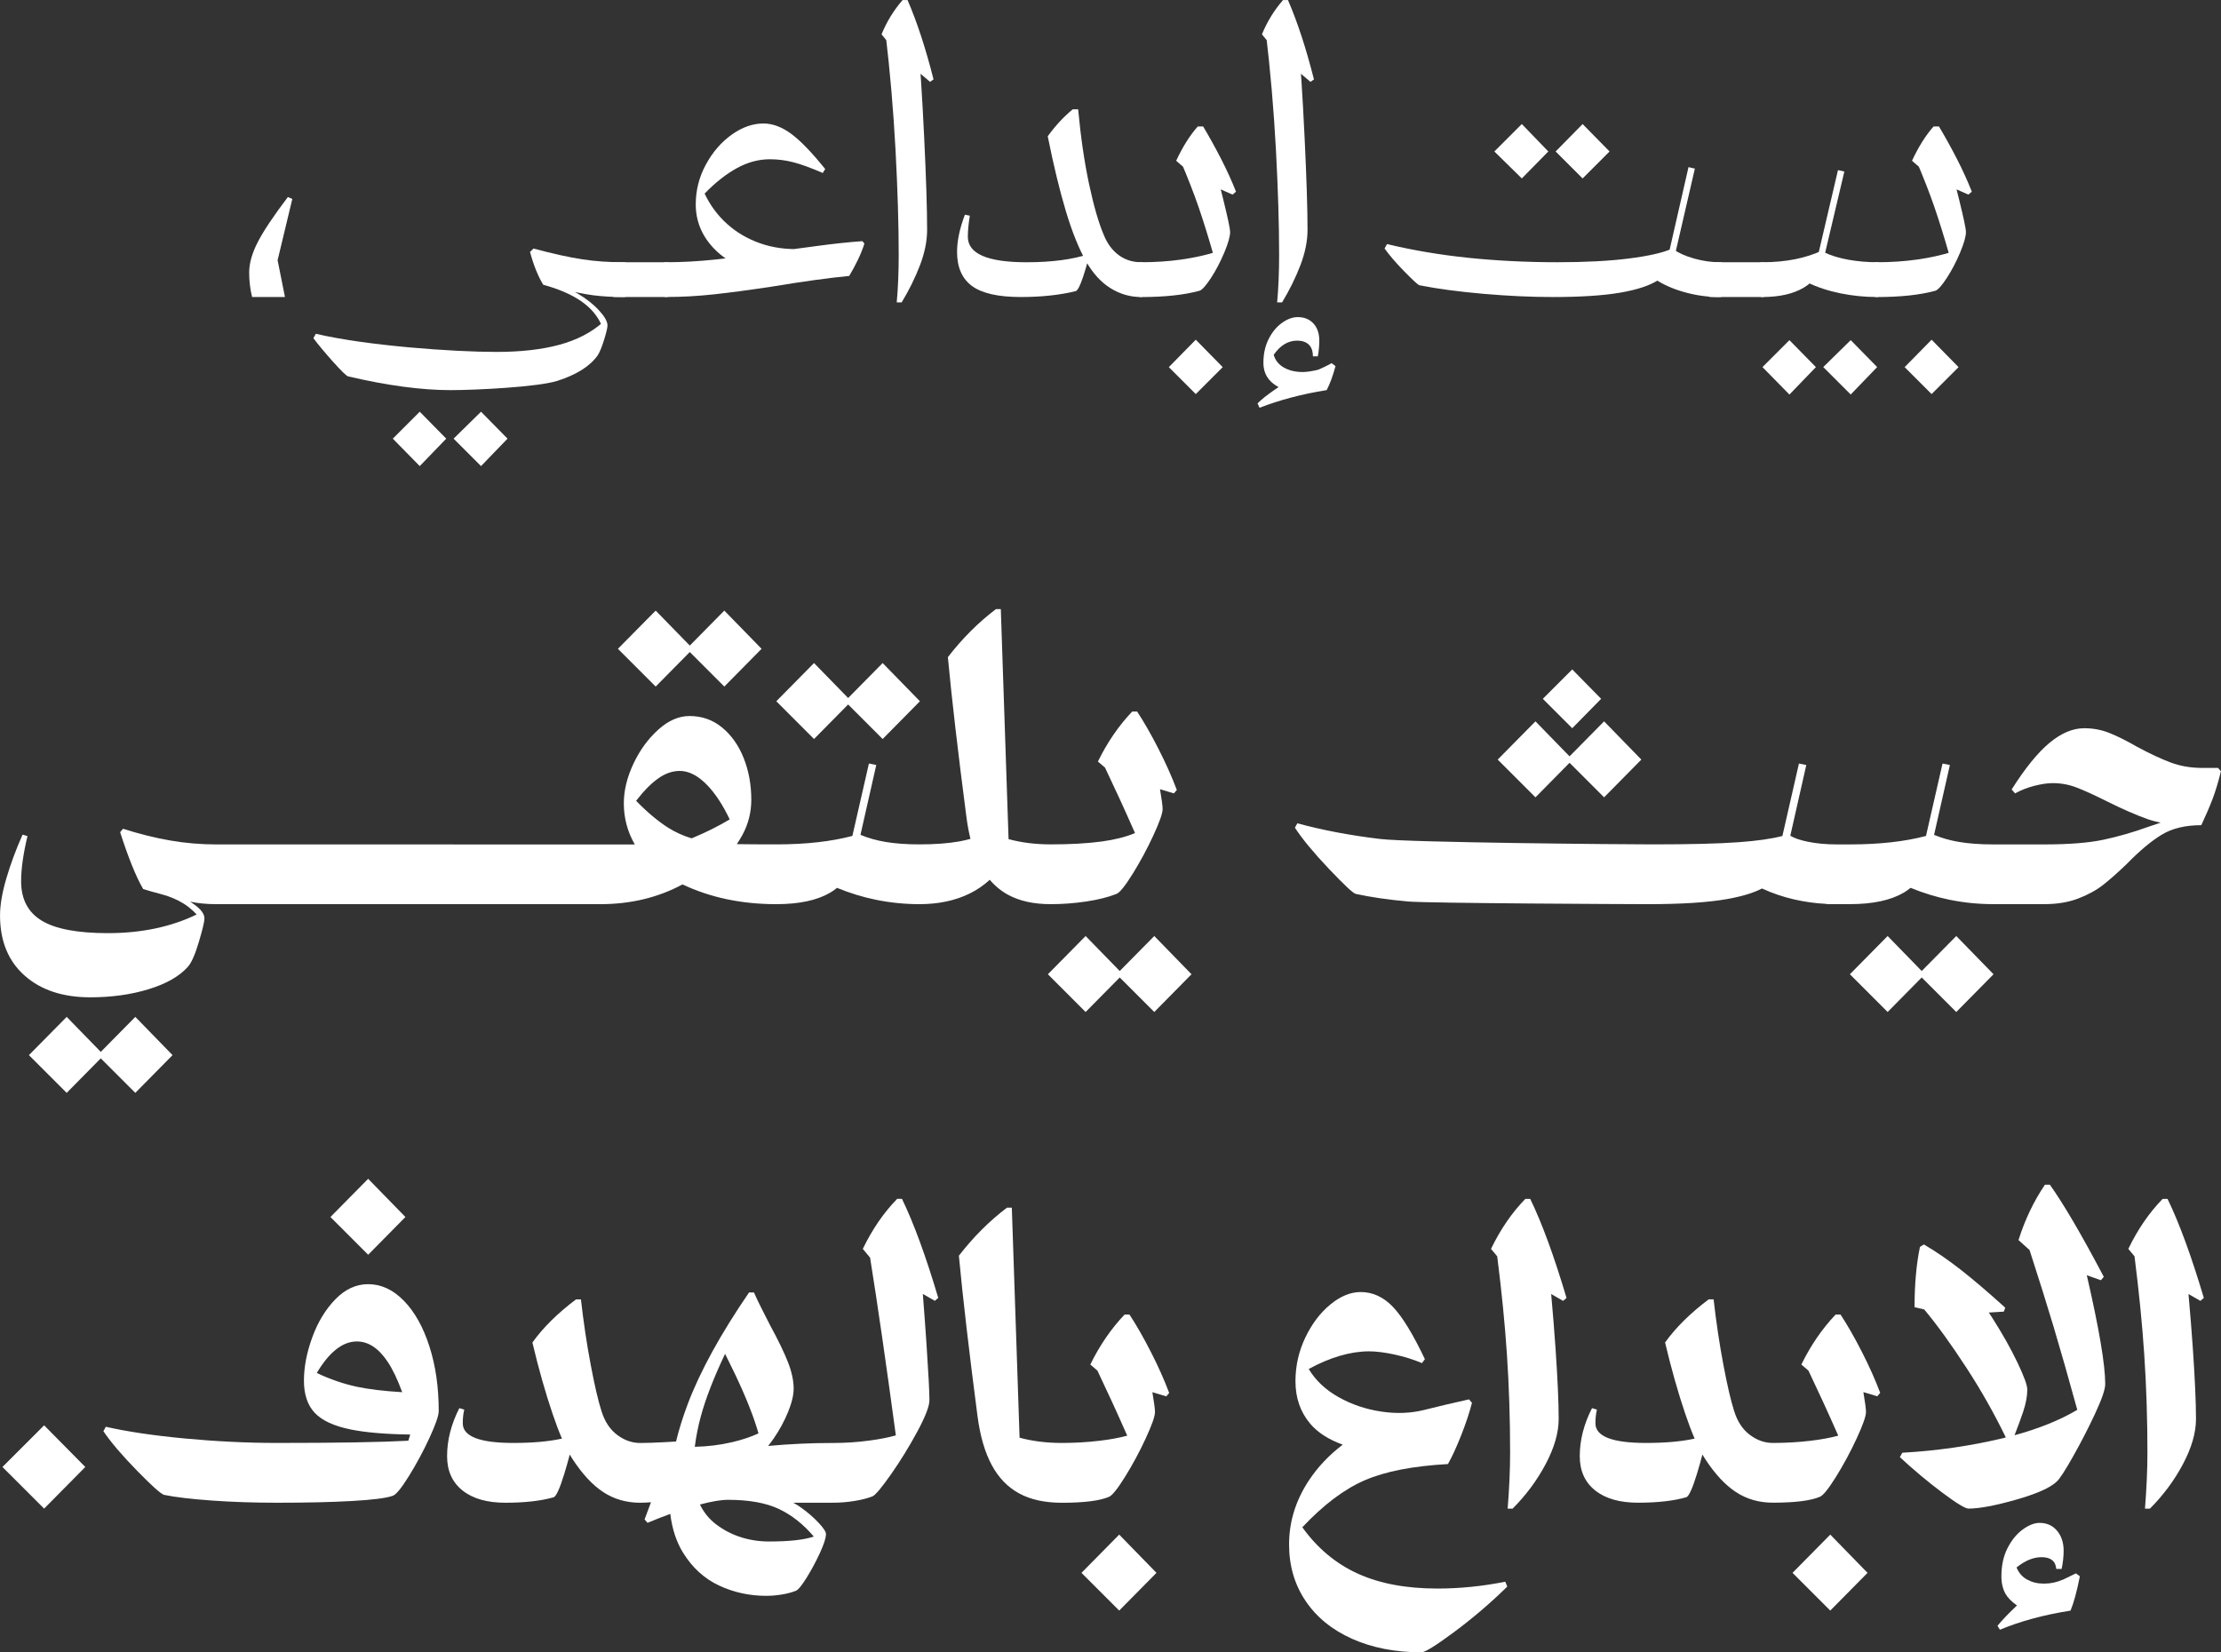
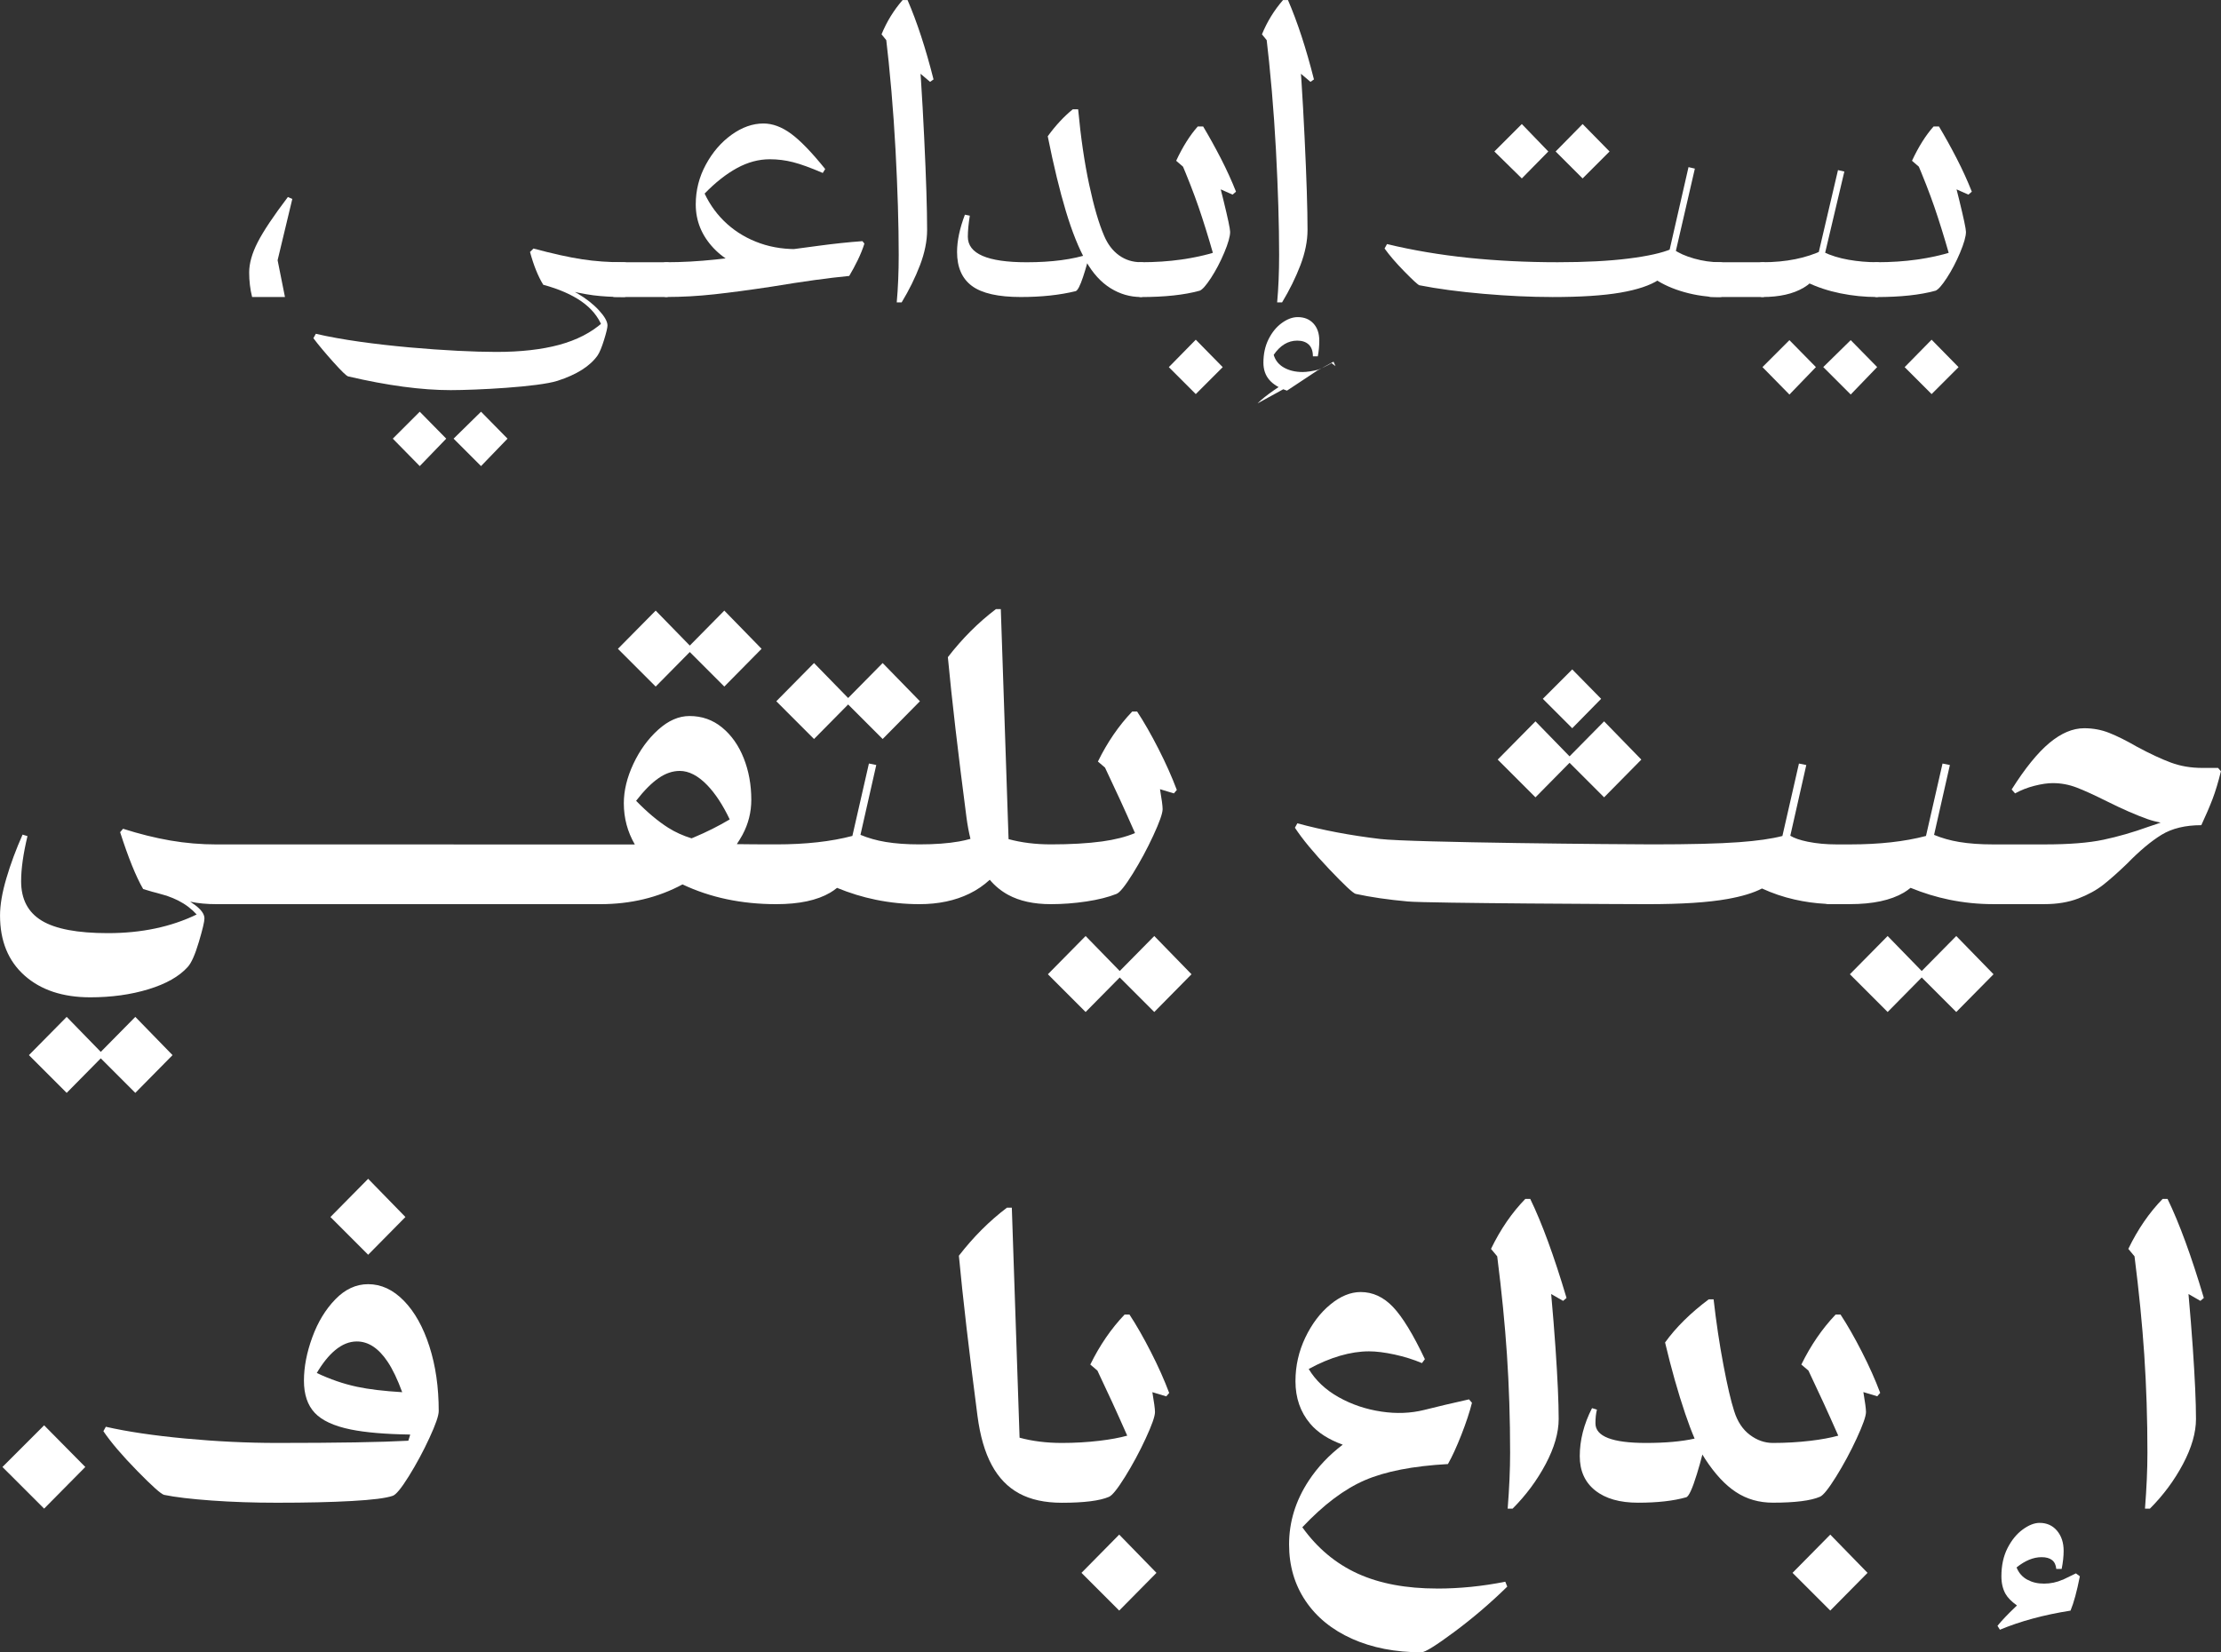
<svg xmlns="http://www.w3.org/2000/svg" id="Layer_2" data-name="Layer 2" viewBox="0 0 719.4 535.31">
  <rect x="0" y="0" width="719.4" height="535.31" fill="#333333" stroke="none" />
  <defs>
    <style>
      .cls-1 {
        fill: #fff;
        stroke-width: 0px;
      }
    </style>
  </defs>
  <g id="Layer_1-2" data-name="Layer 1">
    <g>
      <polygon class="cls-1" points="32.64 340.8 21.6 329.46 9.37 341.85 21.6 354.08 32.64 342.89 43.83 354.08 55.89 341.85 43.83 329.46 32.64 340.8" />
      <path class="cls-1" d="m7.94,316.05c5.29,4.71,12.39,7.07,21.28,7.07,6.88,0,13.18-.87,18.9-2.62,5.72-1.75,9.95-4.16,12.7-7.23,1.16-1.27,2.36-3.95,3.57-8.02,1.22-4.08,1.83-6.65,1.83-7.7,0-1.38-1.03-2.83-3.1-4.37-.49-.36-1-.71-1.53-1.05.03,0,.07.02.1.02,2.49.53,5.32.79,8.49.79h124.25c9.86,0,18.74-2.14,26.64-6.4,8.97,4.25,19.08,6.4,30.37,6.4,7.41,0,13.23-1.24,17.47-3.73.8-.47,1.52-.99,2.21-1.55,4.1,1.68,8.28,2.98,12.56,3.85,4.66.95,9.37,1.43,14.13,1.43,6.14,0,11.54-1.14,16.2-3.41,2.44-1.19,4.63-2.69,6.58-4.49,1.71,2.02,3.7,3.65,5.96,4.88,3.7,2.01,8.31,3.02,13.82,3.02,3.81,0,7.65-.29,11.51-.87,3.86-.58,7.12-1.4,9.77-2.46,1.06-.42,2.8-2.59,5.24-6.51,2.43-3.92,4.66-8.04,6.67-12.39,2.01-4.34,3.02-7.2,3.02-8.57,0-1-.28-3.15-.85-6.45l4.5,1.36.95-1.11c-1.59-4.23-3.57-8.68-5.95-13.34-2.38-4.66-4.68-8.68-6.91-12.07h-1.59c-4.34,4.55-8.05,9.95-11.11,16.2l2.3,1.96c1.84,3.88,3.46,7.34,4.84,10.35,1.39,3.03,3.03,6.67,4.88,10.87-2.97,1.23-6.51,2.14-10.68,2.71-4.71.64-10.24.95-16.59.95-5.05,0-9.59-.59-13.69-1.7l-2.51-74.52h-1.59c-5.72,4.34-10.9,9.53-15.56,15.56,1.27,13.55,3.28,30.86,6.03,51.93.33,2.49.76,4.8,1.29,6.94-1.17.32-2.38.62-3.67.84-3.6.64-7.89.95-12.86.95-4.13,0-7.78-.26-10.96-.79-2.94-.49-5.65-1.26-8.14-2.3l5.12-22.63-2.38-.48-5.36,23.46c-6.88,1.82-15.09,2.74-24.65,2.74-5.41,0-9.66-.03-12.78-.08.66-1,1.28-2,1.83-3.01,1.91-3.55,2.86-7.33,2.86-11.35,0-4.87-.82-9.37-2.46-13.5-1.64-4.13-3.97-7.44-6.99-9.92-3.02-2.49-6.54-3.73-10.56-3.73-3.49,0-6.88,1.48-10.16,4.45-3.28,2.96-5.96,6.64-8.02,11.04-2.06,4.39-3.1,8.65-3.1,12.78,0,4.81,1.19,9.25,3.56,13.34H70.19c-5.08,0-10.08-.42-15.01-1.27-4.92-.85-10.03-2.12-15.32-3.81l-.95,1.11c2.65,8.26,5.13,14.4,7.46,18.42,2.43.74,3.91,1.17,4.45,1.27,1.13.33,2.2.63,3.2.91,1.42.5,2.66,1.02,3.71,1.55,2.37,1.21,4.35,2.72,5.97,4.51-8.3,4.03-17.88,6.05-28.75,6.05-9.85,0-16.99-1.35-21.44-4.05-4.45-2.7-6.67-6.96-6.67-12.78,0-4.02.69-8.89,2.06-14.61l-1.59-.48c-2.12,4.76-3.87,9.48-5.24,14.13-1.38,4.66-2.06,8.68-2.06,12.07,0,8.26,2.65,14.74,7.94,19.45m205.32-63.91c2.27-1.59,4.58-2.38,6.91-2.38,2.96,0,5.93,1.54,8.89,4.6,2.64,2.74,5.07,6.45,7.29,11.11-3.6,2.14-7.5,4.11-11.74,5.88-.22.09-.41.16-.63.25-2.74-.85-5.27-1.98-7.55-3.43-3.34-2.12-6.8-5.03-10.4-8.73,2.54-3.28,4.95-5.72,7.23-7.3" />
      <polygon class="cls-1" points="223.43 209.16 212.38 197.83 200.15 210.21 212.38 222.44 223.43 211.25 234.61 222.44 246.68 210.21 234.61 197.83 223.43 209.16" />
      <polygon class="cls-1" points="274.72 226.15 263.67 214.82 251.45 227.2 263.67 239.43 274.72 228.24 285.9 239.43 297.97 227.2 285.9 214.82 274.72 226.15" />
      <polygon class="cls-1" points="362.69 314.6 351.64 303.26 339.42 315.65 351.64 327.88 362.69 316.69 373.88 327.88 385.94 315.65 373.88 303.26 362.69 314.6" />
      <polygon class="cls-1" points="508.39 247.14 519.58 258.33 531.64 246.1 519.58 233.71 508.39 245.05 497.35 233.71 485.12 246.1 497.35 258.33 508.39 247.14" />
      <polygon class="cls-1" points="509.26 235.94 518.62 226.41 509.26 216.88 499.73 226.41 509.26 235.94" />
      <polygon class="cls-1" points="633.65 327.88 645.72 315.65 633.65 303.26 622.46 314.6 611.42 303.26 599.19 315.65 611.42 327.88 622.46 316.69 633.65 327.88" />
      <path class="cls-1" d="m718.44,248.8h-5.08c-3.71,0-7.12-.58-10.24-1.75-3.12-1.16-6.75-2.86-10.88-5.08-3.49-2.01-6.51-3.52-9.05-4.52-2.54-1.01-5.24-1.51-8.1-1.51-3.71,0-7.46,1.59-11.27,4.76-3.81,3.18-7.89,8.21-12.23,15.08l1.11,1.27c1.91-1.06,3.99-1.88,6.27-2.46,2.27-.58,4.26-.87,5.96-.87,2.64,0,5.21.48,7.7,1.43,2.49.95,5.74,2.44,9.77,4.45,5.08,2.54,9.5,4.47,13.26,5.8,1.33.47,2.74.82,4.19,1.13-1.21.39-2.51.82-3.95,1.33-4.98,1.8-9.84,3.2-14.61,4.21-4.76,1.01-11.12,1.51-19.06,1.51h-16.67c-4.13,0-7.78-.26-10.96-.79-2.94-.49-5.65-1.26-8.14-2.3l5.12-22.63-2.38-.48-5.36,23.46c-6.88,1.82-15.09,2.74-24.65,2.74h-4.27c-3.39,0-6.51-.29-9.37-.87-2.49-.51-4.38-1.16-5.66-1.94l5.18-22.91-2.38-.48-5.36,23.47c-3.51.91-8.2,1.58-14.09,2.01-6.51.48-15.85.71-28.03.71-9.32,0-78.41-.58-88.15-1.75-9.74-1.16-18.68-2.86-26.84-5.08l-.79,1.43c2.43,3.71,6.11,8.15,11.03,13.34,4.92,5.19,7.81,7.89,8.66,8.1,4.87,1.06,10.5,1.88,16.91,2.46,6.4.58,71.98.87,77.59.87,11.01,0,19.64-.55,25.88-1.67,4.75-.85,8.49-1.98,11.22-3.41,3.33,1.53,6.84,2.74,10.53,3.57,3.33.76,6.71,1.23,10.16,1.41.18.06.39.09.64.09h7.13c7.41,0,13.23-1.24,17.47-3.73.79-.47,1.52-.99,2.2-1.55,4.1,1.68,8.28,2.97,12.56,3.85,4.66.95,9.37,1.43,14.13,1.43h16.67c4.13,0,7.78-.61,10.96-1.83,3.18-1.22,5.88-2.7,8.1-4.45,2.22-1.75,4.82-4.05,7.78-6.91,4.02-4.13,7.73-7.22,11.11-9.29,3.39-2.06,7.67-3.1,12.86-3.1,1.48-3.18,2.7-6.01,3.65-8.5.95-2.49,1.85-5.48,2.7-8.97l-.95-1.11Z" />
      <polygon class="cls-1" points=".79 475.29 14.29 488.78 27.63 475.29 14.29 461.79 .79 475.29" />
      <path class="cls-1" d="m130.84,421.46c-3.49-3.6-7.36-5.4-11.59-5.4-3.92,0-7.46,1.64-10.64,4.92-3.18,3.28-5.67,7.38-7.46,12.31-1.8,4.92-2.7,9.61-2.7,14.05s1.16,7.91,3.49,10.4c2.33,2.49,6.22,4.29,11.67,5.4,4.77.97,11.18,1.52,19.24,1.64l-.11.5-.48,1.5c-8.71.48-22.89.72-42.56.72-9.63,0-19.53-.48-29.69-1.43-10.16-.95-18.74-2.22-25.73-3.81l-.79,1.43c2.43,3.6,6.09,7.89,10.96,12.86,4.87,4.98,7.78,7.57,8.73,7.78,3.6.74,8.73,1.35,15.4,1.83,6.67.48,13.71.71,21.12.71,9.53,0,17.63-.18,24.3-.56,6.67-.37,11.06-.93,13.18-1.67,1.06-.32,2.8-2.43,5.24-6.35,2.43-3.92,4.66-8.04,6.67-12.39,2.01-4.34,3.02-7.25,3.02-8.73,0-7.73-1.01-14.71-3.02-20.96-2.01-6.25-4.76-11.17-8.26-14.77m-28.22,23.4c1.86-3.16,3.83-5.62,5.91-7.36,2.28-1.91,4.63-2.86,7.07-2.86,3.71,0,7.01,2.17,9.93,6.51,1.67,2.49,3.25,5.81,4.76,9.93-5.94-.36-10.82-.94-14.61-1.75-4.43-.94-8.78-2.45-13.06-4.47" />
      <polygon class="cls-1" points="107.03 394.3 119.25 406.53 131.32 394.3 119.25 381.92 107.03 394.3" />
-       <path class="cls-1" d="m290.59,388.43c-4.34,4.45-8.05,9.84-11.12,16.2l2.36,2.84c2.38,14.83,5.16,34.03,8.34,57.58-2.39.67-5.2,1.23-8.49,1.67-3.92.53-7.84.79-11.75.79-.07,0-.12.02-.18.02-.05,0-.09-.02-.14-.02-6.93,0-13.86.33-20.81.96.61-.76,1.22-1.56,1.84-2.47,1.85-2.7,3.39-5.53,4.61-8.5,1.21-2.96,1.82-5.5,1.82-7.62,0-2.54-.61-5.37-1.82-8.5-1.22-3.12-3.15-7.12-5.8-11.99-.85-1.69-1.72-3.41-2.62-5.16-.9-1.75-1.77-3.57-2.62-5.48h-1.59c-9.21,13.45-15.83,25.49-19.85,36.13-1.58,4.18-2.84,8.23-3.8,12.16-1.33.08-2.68.16-4.06.23-3.06.16-5.58.24-7.57.24-2.64,0-5.12-.88-7.43-2.62-2.33-1.75-4.02-4.31-5.08-7.7-1.06-3.28-2.22-8.28-3.49-15-1.27-6.72-2.33-13.79-3.17-21.2h-1.59c-5.93,4.45-10.64,9.1-14.13,13.97,2.01,8.47,4.18,16.14,6.51,23.02,1.05,3.11,2.07,5.8,3.06,8.11-4.2.94-9.45,1.41-15.76,1.41-10.91,0-16.36-2.12-16.36-6.35,0-1.69.16-3.18.48-4.45l-1.59-.48c-2.65,5.19-3.97,10.38-3.97,15.56,0,4.76,1.67,8.47,5,11.12,3.33,2.65,7.96,3.97,13.89,3.97,6.24,0,11.43-.58,15.56-1.75.85-.21,2.01-2.73,3.49-7.54.69-2.24,1.28-4.34,1.79-6.32.31.53.61,1.03.91,1.48,3.18,4.87,6.51,8.44,10,10.72,3.44,2.24,7.34,3.37,11.7,3.41.02,0,.03,0,.05,0,.03,0,.06,0,.08,0,.03,0,.05,0,.08,0,.01,0,.02,0,.04,0,1.15,0,2.3-.07,3.45-.16l-2.07,5.56.95,1.11c2.52-1.06,4.98-2.02,7.37-2.89.61,4.89,1.99,9.09,4.14,12.57,3.02,4.87,6.91,8.41,11.67,10.64,4.76,2.22,9.85,3.33,15.24,3.33,1.59,0,3.23-.13,4.92-.4,1.69-.27,3.23-.66,4.61-1.19.74-.21,1.9-1.59,3.49-4.13,1.59-2.54,3.04-5.24,4.37-8.1,1.32-2.86,1.99-4.92,1.99-6.19,0-.74-.79-1.96-2.38-3.65-1.59-1.7-3.44-3.31-5.56-4.84-.94-.68-1.82-1.23-2.66-1.67h12.66c.06,0,.1-.02.16-.02.06,0,.1.02.16.02,2.22,0,4.5-.18,6.83-.56,2.33-.37,4.29-.87,5.88-1.51.95-.42,2.96-2.83,6.04-7.22,3.07-4.39,5.9-9,8.49-13.81,2.59-4.82,3.89-8.18,3.89-10.08,0-2.75-.32-8.84-.95-18.26-.35-5.14-.74-10.55-1.18-16.19l3.88,2.22,1.11-.95c-4.03-13.55-7.94-24.24-11.75-32.08h-1.59Zm-55.73,50.2l3.33,6.8c3.53,7.45,6.02,13.77,7.49,18.98-2.56,1.17-5.42,2.12-8.6,2.86-3.97.92-7.98,1.4-12.03,1.48.41-3.26,1.05-6.53,1.94-9.81,1.59-5.86,4.22-12.64,7.87-20.3m28.74,59.2c-3.18,1.06-8,1.59-14.45,1.59s-12.44-1.88-17.31-5.64c-2.22-1.72-3.91-3.84-5.12-6.34,3.79-1.01,6.82-1.52,9.09-1.52,6.77,0,12.25.98,16.43,2.94,4.18,1.96,7.96,4.95,11.36,8.97" />
      <path class="cls-1" d="m365.86,425.9h-1.59c-4.34,4.55-8.05,9.95-11.11,16.2l2.3,1.96c1.84,3.88,3.46,7.34,4.84,10.35,1.38,3,2.99,6.59,4.82,10.73-2.52.69-5.49,1.24-8.95,1.65-4.02.48-8.1.71-12.23.71-5.04,0-9.59-.59-13.69-1.7l-2.51-74.52h-1.59c-5.72,4.34-10.9,9.53-15.56,15.56,1.27,13.55,3.28,30.86,6.03,51.93.85,6.46,2.38,11.75,4.61,15.88,2.22,4.13,5.19,7.2,8.89,9.21,3.71,2.01,8.31,3.02,13.82,3.02,7.2,0,12.28-.64,15.24-1.91,1.06-.42,2.8-2.59,5.24-6.51,2.43-3.92,4.66-8.04,6.67-12.39,2.01-4.34,3.02-7.2,3.02-8.57,0-.99-.28-3.15-.85-6.45l4.5,1.36.95-1.11c-1.59-4.23-3.57-8.68-5.96-13.34-2.38-4.66-4.68-8.68-6.91-12.07" />
      <polygon class="cls-1" points="350.3 509.59 362.52 521.81 374.59 509.59 362.52 497.2 350.3 509.59" />
      <path class="cls-1" d="m465.49,514.67c-10.06,0-18.63-1.61-25.72-4.84-7.09-3.23-13.08-8.23-17.94-15.01,6.88-7.3,13.63-12.39,20.25-15.24,6.62-2.86,15.59-4.61,26.92-5.24,1.38-2.44,2.83-5.61,4.37-9.53,1.53-3.92,2.67-7.36,3.41-10.32l-.95-1.11c-5.6,1.25-10.47,2.4-14.61,3.45-4.31,1.06-8.88,1.24-13.73.52-5.03-.74-9.66-2.3-13.9-4.68-4.23-2.38-7.46-5.42-9.69-9.13,3.49-1.91,6.88-3.33,10.16-4.29,3.28-.95,6.4-1.43,9.37-1.43,2.33,0,5.08.35,8.26,1.03,3.18.69,6.14,1.62,8.89,2.78l.95-1.27c-3.81-8.04-7.25-13.68-10.32-16.91-3.07-3.23-6.56-4.84-10.48-4.84-3.28,0-6.57,1.35-9.84,4.05-3.28,2.7-5.98,6.27-8.1,10.72-2.12,4.45-3.18,9.16-3.18,14.13,0,5.4,1.59,9.98,4.76,13.74,2.43,2.88,5.95,5.14,10.55,6.81-4.44,3.38-8.13,7.27-11.03,11.69-4.24,6.46-6.35,13.34-6.35,20.64,0,6.88,1.77,12.97,5.32,18.26,3.55,5.29,8.58,9.39,15.09,12.31,6.51,2.91,14,4.37,22.47,4.37,1.16,0,4.74-2.22,10.72-6.67,5.98-4.45,11.67-9.32,17.07-14.61l-.64-1.59c-7.41,1.48-14.77,2.22-22.07,2.22" />
      <path class="cls-1" d="m494.07,388.43c-4.34,4.45-8.05,9.84-11.12,16.2l2.01,2.41c1.45,11.47,2.5,22.08,3.15,31.81.69,10.32,1.03,20.94,1.03,31.84,0,5.4-.27,11.43-.79,18.1h1.59c4.34-4.34,7.91-9.16,10.72-14.45,2.8-5.29,4.21-10.16,4.21-14.61,0-5.4-.35-13.07-1.03-23.02-.39-5.61-.86-11.44-1.4-17.45l3.86,2.21,1.11-.95c-4.03-13.55-7.94-24.24-11.75-32.08h-1.59Z" />
      <path class="cls-1" d="m596.17,425.9h-1.59c-4.34,4.55-8.05,9.95-11.11,16.2l2.3,1.96c1.84,3.88,3.46,7.34,4.84,10.35,1.38,3,2.99,6.59,4.82,10.73-2.52.69-5.49,1.24-8.95,1.65-4.02.48-8.1.71-12.23.71-2.65,0-5.14-.87-7.46-2.62-2.33-1.75-4.02-4.31-5.08-7.7-1.06-3.28-2.22-8.28-3.49-15-1.27-6.72-2.33-13.79-3.17-21.2h-1.59c-5.93,4.45-10.64,9.11-14.13,13.97,2.01,8.47,4.18,16.14,6.51,23.03,1.05,3.11,2.07,5.8,3.06,8.11-4.2.94-9.45,1.41-15.76,1.41-10.9,0-16.36-2.12-16.36-6.35,0-1.69.16-3.18.48-4.45l-1.59-.48c-2.65,5.19-3.97,10.38-3.97,15.56,0,4.76,1.67,8.47,5,11.11,3.33,2.65,7.96,3.97,13.89,3.97,6.25,0,11.43-.58,15.56-1.75.85-.21,2.01-2.72,3.49-7.54.69-2.24,1.28-4.34,1.78-6.32.31.53.61,1.03.91,1.47,3.18,4.87,6.51,8.44,10,10.72,3.49,2.28,7.46,3.41,11.91,3.41,7.2,0,12.28-.64,15.24-1.91,1.06-.42,2.8-2.59,5.24-6.51,2.43-3.92,4.66-8.04,6.67-12.39,2.01-4.34,3.02-7.2,3.02-8.57,0-.99-.28-3.15-.85-6.45l4.5,1.36.95-1.11c-1.59-4.23-3.57-8.68-5.96-13.34-2.38-4.66-4.68-8.68-6.91-12.07" />
      <polygon class="cls-1" points="580.61 509.59 592.84 521.81 604.91 509.59 592.84 497.2 580.61 509.59" />
      <path class="cls-1" d="m668.06,511.84l.04-.03c-1.9.85-3.92,1.27-6.03,1.27s-3.81-.42-5.4-1.27c-1.59-.85-2.76-2.17-3.49-3.97,2.75-2.22,5.45-3.33,8.1-3.33,1.48,0,2.62.32,3.41.95.79.63,1.24,1.59,1.35,2.86h1.75c.42-2.12.64-4.08.64-5.87,0-2.65-.72-4.82-2.14-6.51-1.43-1.69-3.31-2.54-5.64-2.54-1.69,0-3.52.71-5.48,2.15-1.96,1.43-3.6,3.44-4.92,6.03-1.32,2.59-1.98,5.64-1.98,9.13,0,2.22.45,4.13,1.35,5.72.69,1.21,1.92,2.46,3.69,3.73-.22.21-.44.41-.67.64-2.38,2.27-4.26,4.26-5.64,5.95l.79,1.27c6.56-2.75,14.18-4.82,22.87-6.19,1.06-2.54,2.06-6.25,3.02-11.12l-1.27-.95c-1.54.77-2.97,1.46-4.33,2.1" />
-       <path class="cls-1" d="m680.49,414.79l.95-1.11c-7.2-13.66-13.02-23.6-17.47-29.85h-1.59c-3.6,5.29-6.46,11.27-8.57,17.94l3.58,3.23c3.04,9.38,5.63,17.65,7.77,24.79,2.27,7.6,4.84,16.6,7.69,26.98-5.57,3.3-12.33,6.05-20.32,8.23,1.2-3.08,2.12-5.61,2.78-7.58.9-2.7,1.35-5.1,1.35-7.22,0-1.38-1.06-4.29-3.18-8.73-2.12-4.45-4.84-9.29-8.18-14.53-.37-.58-.74-1.12-1.11-1.69l4.85-.3.48-1.27c-5.61-5.08-10.46-9.21-14.53-12.39-4.08-3.18-8.02-5.88-11.83-8.1l-1.27.79c-1.17,5.61-1.75,12.12-1.75,19.53l3.13.74c4.15,4.97,8.77,11.35,13.86,19.19,4.78,7.36,8.95,14.79,12.57,22.28-.36.09-.7.18-1.06.27-10.43,2.49-21.25,4.05-32.47,4.68l-.79,1.43c4.45,4.13,9,7.94,13.65,11.43,4.66,3.49,7.52,5.24,8.57,5.24,3.49,0,8.6-.95,15.32-2.86,6.72-1.91,11.14-3.86,13.26-5.88.95-.85,2.72-3.57,5.32-8.18,2.59-4.6,4.97-9.23,7.14-13.89,2.17-4.66,3.26-7.83,3.26-9.53,0-6.27-1.99-18.03-5.97-35.27l4.54,1.61Z" />
      <path class="cls-1" d="m700.5,388.43c-4.34,4.45-8.05,9.84-11.12,16.2l2.01,2.41c1.45,11.47,2.5,22.08,3.15,31.81.69,10.32,1.03,20.94,1.03,31.84,0,5.4-.27,11.43-.79,18.1h1.59c4.34-4.34,7.91-9.16,10.72-14.45,2.8-5.29,4.21-10.16,4.21-14.61,0-5.4-.35-13.07-1.03-23.02-.39-5.61-.86-11.44-1.4-17.45l3.86,2.21,1.11-.95c-4.03-13.55-7.94-24.24-11.75-32.08h-1.59Z" />
      <path class="cls-1" d="m81.66,96.23c-.64-2.54-.95-5.19-.95-7.94,0-2.96.93-6.25,2.78-9.85,1.85-3.6,5.1-8.47,9.76-14.61l1.43.63-4.76,19.85,2.38,11.91h-10.64Z" />
      <path class="cls-1" d="m145.97,126.4c-9.42,0-20.49-1.48-33.19-4.45-.53-.11-2.14-1.67-4.84-4.68-2.7-3.02-4.84-5.58-6.43-7.7l.79-1.43c16.62,3.92,44.77,5.88,58.43,5.88,7.94,0,14.74-.77,20.4-2.3,5.66-1.54,10.35-3.94,14.05-7.23l-.16,1.27c-1.27-3.18-3.49-5.88-6.67-8.1-3.18-2.22-7.3-4.02-12.39-5.4l2.7-.32c2.75.42,5.53,1.46,8.34,3.1,2.8,1.64,5.13,3.47,6.99,5.48,1.85,2.01,2.78,3.65,2.78,4.92,0,.74-.37,2.3-1.11,4.68-.74,2.38-1.43,4.05-2.06,5-2.44,3.49-6.78,6.25-13.02,8.26-6.25,2.01-26.46,3.02-34.61,3.02m-10.01,24.61l-8.73-8.89,8.73-8.73,8.58,8.73-8.58,8.89Zm19.85,0l-8.89-8.89,8.89-8.73,8.58,8.73-8.58,8.89Zm46.2-54.78c-3.6,0-6.86-.18-9.77-.55-2.91-.37-6.64-1.14-11.19-2.3-1.8-.32-3.49-.69-5.08-1.11-1.69-2.75-3.12-6.3-4.29-10.64l1.11-1.11c6.35,1.7,11.62,2.86,15.8,3.5,4.18.63,8.65.95,13.42.95.95,0,1.43.42,1.43,1.27v8.57c0,.95-.48,1.43-1.43,1.43" />
      <path class="cls-1" d="m199.16,96.23c-.95,0-1.43-.48-1.43-1.43v-8.57c0-.85.48-1.27,1.43-1.27h16.67c.95,0,1.43.42,1.43,1.27v8.57c0,.95-.48,1.43-1.43,1.43h-16.67Z" />
      <path class="cls-1" d="m215.83,96.23c-.95,0-1.43-.48-1.43-1.43v-8.57c0-.85.48-1.27,1.43-1.27,5.08,0,10.37-.29,15.88-.87,5.5-.58,11.64-1.4,18.42-2.46,4.87-.64,9.85-1.29,14.93-1.99,5.08-.69,9.85-1.19,14.29-1.51l.64.79c-.53,1.7-1.25,3.47-2.14,5.32-.9,1.85-1.83,3.57-2.78,5.16-6.67.64-15.08,1.8-25.25,3.49-6.99,1.06-13.13,1.88-18.42,2.46-5.3.58-10.48.87-15.56.87m31.28-7.78c-6.78-1.27-12.1-3.94-15.96-8.02-3.86-4.08-5.8-8.81-5.8-14.21,0-4.55,1.08-8.84,3.26-12.86,2.17-4.02,4.95-7.25,8.34-9.69,3.39-2.43,6.83-3.65,10.32-3.65,2.96,0,5.95,1.11,8.97,3.33,3.02,2.22,6.69,6.03,11.04,11.43l-.79,1.27c-3.92-1.69-7.12-2.86-9.61-3.49-2.49-.64-5-.95-7.54-.95-3.6,0-7.15.95-10.64,2.86-3.49,1.91-6.99,4.66-10.48,8.26,1.8,3.81,4.23,7.09,7.3,9.85,3.07,2.75,6.64,4.84,10.72,6.27,4.08,1.43,8.55,2.04,13.42,1.83l-12.54,7.78Z" />
      <path class="cls-1" d="m301.26,26.52l-10.32-8.73-5.4-6.67c1.69-4.13,3.97-7.83,6.83-11.11h1.59c3.07,7.09,5.88,15.67,8.42,25.72l-1.11.79Zm-10.8,71.46c.42-4.66.64-9.79.64-15.4,0-9.84-.35-21.17-1.03-33.98-.69-12.81-1.77-25.46-3.26-37.95h10.32c.85,9.32,1.59,20.62,2.22,33.9.64,13.29.95,23.26.95,29.93,0,3.6-.77,7.41-2.3,11.43-1.54,4.02-3.52,8.05-5.95,12.07h-1.59Z" />
      <path class="cls-1" d="m330.64,96.23c-7.31,0-12.57-1.19-15.8-3.57-3.23-2.38-4.84-6.06-4.84-11.03,0-3.6.85-7.62,2.54-12.07l1.59.32c-.42,2.65-.64,4.92-.64,6.83,0,5.5,6.35,8.26,19.05,8.26,8.15,0,14.93-.9,20.33-2.7-.43,2.12-1.11,4.6-2.06,7.46-.95,2.86-1.75,4.39-2.38,4.6-5.19,1.27-11.12,1.9-17.78,1.9m38.9,0c-3.49,0-6.78-.95-9.85-2.86-3.07-1.91-5.72-4.82-7.94-8.73-2.33-4.13-4.5-9.53-6.51-16.2-2.01-6.67-3.97-14.77-5.88-24.29,2.54-3.5,5.24-6.4,8.1-8.73h1.75c.85,9.1,2.04,17.23,3.57,24.37,1.53,7.15,3.15,12.68,4.84,16.59,1.16,2.75,2.78,4.87,4.84,6.35,2.06,1.48,4.42,2.22,7.07,2.22.95,0,1.43.42,1.43,1.27v8.57c0,.95-.48,1.43-1.43,1.43" />
      <path class="cls-1" d="m369.54,96.23c-.95,0-1.43-.48-1.43-1.43v-8.57c0-.85.48-1.27,1.43-1.27,4.66,0,9.02-.29,13.1-.87,4.07-.58,7.81-1.4,11.2-2.46l-.79.95c-1.69-5.93-3.31-11.11-4.84-15.56-1.53-4.45-3.52-9.53-5.95-15.24l10.16-1.11c1.06,3.28,2.33,7.94,3.81,13.97,1.48,6.03,2.22,9.53,2.22,10.48,0,1.48-.64,3.73-1.91,6.75-1.27,3.02-2.7,5.74-4.29,8.18-1.59,2.44-2.81,3.81-3.65,4.13-4.98,1.38-11.33,2.06-19.06,2.06m17.78,31.44l-8.73-8.73,8.73-8.89,8.73,8.89-8.73,8.73Zm11.91-64.63l-11.43-5.08-6.83-5.88c2.12-4.55,4.45-8.26,6.99-11.11h1.75c1.9,3.18,3.81,6.62,5.72,10.32,1.91,3.71,3.54,7.31,4.92,10.8l-1.11.95Z" />
-       <path class="cls-1" d="m407.33,130.69c1.27-1.27,3.02-2.67,5.24-4.21,2.22-1.54,3.97-2.62,5.24-3.26.53-.32,1.11-.58,1.75-.79.63-.21,1.32-.42,2.06-.64,1.27-.42,2.78-.98,4.53-1.67,1.75-.69,3.47-1.51,5.16-2.46l1.27.95c-.85,3.18-1.8,5.77-2.86,7.78-7.94,1.27-15.19,3.18-21.75,5.72l-.64-1.43Zm17.15-104.17l-10.32-8.73-5.4-6.67c1.69-4.13,3.97-7.83,6.83-11.11h1.59c3.07,7.09,5.88,15.67,8.42,25.72l-1.11.79Zm-7.62,100.04c-2.54-.85-4.45-2.01-5.72-3.49-1.27-1.48-1.91-3.34-1.91-5.56,0-2.86.56-5.4,1.67-7.62,1.11-2.22,2.54-3.97,4.29-5.24,1.75-1.27,3.47-1.91,5.16-1.91,2.12,0,3.81.69,5.08,2.06,1.27,1.38,1.9,3.23,1.9,5.56,0,1.69-.16,3.39-.48,5.08h-1.59c0-1.69-.45-2.96-1.35-3.81-.9-.85-2.14-1.27-3.73-1.27-2.96,0-5.51,1.53-7.62,4.61.53,1.8,1.64,3.18,3.33,4.13,1.69.95,3.71,1.43,6.04,1.43,1.37,0,3.12-.27,5.24-.79l-10.32,6.83Zm-3.18-28.58c.42-4.66.64-9.79.64-15.4,0-9.84-.35-21.17-1.03-33.98-.69-12.81-1.77-25.46-3.26-37.95h10.32c.85,9.32,1.59,20.62,2.22,33.9.64,13.29.95,23.26.95,29.93,0,3.6-.77,7.41-2.3,11.43-1.54,4.02-3.52,8.05-5.95,12.07h-1.59Z" />
+       <path class="cls-1" d="m407.33,130.69c1.27-1.27,3.02-2.67,5.24-4.21,2.22-1.54,3.97-2.62,5.24-3.26.53-.32,1.11-.58,1.75-.79.63-.21,1.32-.42,2.06-.64,1.27-.42,2.78-.98,4.53-1.67,1.75-.69,3.47-1.51,5.16-2.46l1.27.95l-.64-1.43Zm17.15-104.17l-10.32-8.73-5.4-6.67c1.69-4.13,3.97-7.83,6.83-11.11h1.59c3.07,7.09,5.88,15.67,8.42,25.72l-1.11.79Zm-7.62,100.04c-2.54-.85-4.45-2.01-5.72-3.49-1.27-1.48-1.91-3.34-1.91-5.56,0-2.86.56-5.4,1.67-7.62,1.11-2.22,2.54-3.97,4.29-5.24,1.75-1.27,3.47-1.91,5.16-1.91,2.12,0,3.81.69,5.08,2.06,1.27,1.38,1.9,3.23,1.9,5.56,0,1.69-.16,3.39-.48,5.08h-1.59c0-1.69-.45-2.96-1.35-3.81-.9-.85-2.14-1.27-3.73-1.27-2.96,0-5.51,1.53-7.62,4.61.53,1.8,1.64,3.18,3.33,4.13,1.69.95,3.71,1.43,6.04,1.43,1.37,0,3.12-.27,5.24-.79l-10.32,6.83Zm-3.18-28.58c.42-4.66.64-9.79.64-15.4,0-9.84-.35-21.17-1.03-33.98-.69-12.81-1.77-25.46-3.26-37.95h10.32c.85,9.32,1.59,20.62,2.22,33.9.64,13.29.95,23.26.95,29.93,0,3.6-.77,7.41-2.3,11.43-1.54,4.02-3.52,8.05-5.95,12.07h-1.59Z" />
      <path class="cls-1" d="m502.77,96.23c-6.88,0-14.29-.34-22.23-1.03-7.94-.69-14.87-1.61-20.8-2.78-.53-.21-2.14-1.69-4.84-4.45-2.7-2.75-4.84-5.24-6.43-7.46l.79-1.43c8.36,2.01,17.15,3.49,26.36,4.45,9.21.95,18.84,1.43,28.9,1.43,9,0,16.65-.4,22.95-1.19,6.3-.79,10.93-1.83,13.89-3.1l-.79,1.27,6.35-27.79,2.06.48-6.67,28.9c-.64,2.96-2.33,5.35-5.08,7.15-2.75,1.8-6.88,3.18-12.38,4.13-5.51.95-12.86,1.43-22.07,1.43m-9.85-38.43l-8.89-8.73,8.89-8.89,8.58,8.89-8.58,8.73Zm19.69,0l-8.74-8.73,8.74-8.89,8.73,8.89-8.73,8.73Zm44.46,38.43c-3.92,0-7.76-.53-11.51-1.59-3.76-1.06-6.96-2.49-9.61-4.29l6.19-9.53c1.59,1.17,3.78,2.14,6.59,2.94,2.8.79,5.58,1.19,8.34,1.19.95,0,1.43.42,1.43,1.27v8.57c0,.95-.48,1.43-1.43,1.43" />
      <path class="cls-1" d="m554.22,96.23c-.95,0-1.43-.48-1.43-1.43v-8.57c0-.85.48-1.27,1.43-1.27h16.67c.95,0,1.43.42,1.43,1.27v8.57c0,.95-.48,1.43-1.43,1.43h-16.67Z" />
      <path class="cls-1" d="m570.89,96.23c-.95,0-1.43-.48-1.43-1.43v-8.57c0-.85.48-1.27,1.43-1.27,7.62,0,14.18-1.32,19.69-3.97l-1.75,1.91,6.51-27.79,2.06.47-6.83,28.9c-.85,3.81-2.97,6.72-6.35,8.73-3.39,2.01-7.84,3.02-13.34,3.02m8.73,31.6l-8.73-8.89,8.73-8.73,8.58,8.73-8.58,8.89Zm28.27-31.6c-3.92,0-7.83-.4-11.75-1.19-3.92-.8-7.52-1.99-10.8-3.57l5.24-9.85c2.43,1.17,5.16,2.01,8.18,2.54,3.02.53,6.06.79,9.13.79.95,0,1.43.43,1.43,1.27v8.57c0,.95-.48,1.43-1.43,1.43m-8.42,31.6l-8.89-8.89,8.89-8.73,8.57,8.73-8.57,8.89Z" />
      <path class="cls-1" d="m607.89,96.23c-.95,0-1.43-.48-1.43-1.43v-8.57c0-.85.48-1.27,1.43-1.27,4.66,0,9.02-.29,13.1-.87,4.07-.58,7.81-1.4,11.19-2.46l-.79.95c-1.69-5.93-3.31-11.11-4.84-15.56-1.53-4.45-3.52-9.53-5.95-15.24l10.16-1.11c1.06,3.28,2.33,7.94,3.81,13.97,1.48,6.03,2.22,9.53,2.22,10.48,0,1.48-.64,3.73-1.91,6.75-1.27,3.02-2.7,5.74-4.29,8.18-1.59,2.44-2.81,3.81-3.65,4.13-4.98,1.38-11.33,2.06-19.06,2.06m17.78,31.44l-8.73-8.73,8.73-8.89,8.73,8.89-8.73,8.73Zm11.91-64.63l-11.43-5.08-6.83-5.88c2.12-4.55,4.45-8.26,6.99-11.11h1.75c1.9,3.18,3.81,6.62,5.72,10.32,1.91,3.71,3.54,7.31,4.92,10.8l-1.11.95Z" />
    </g>
  </g>
</svg>